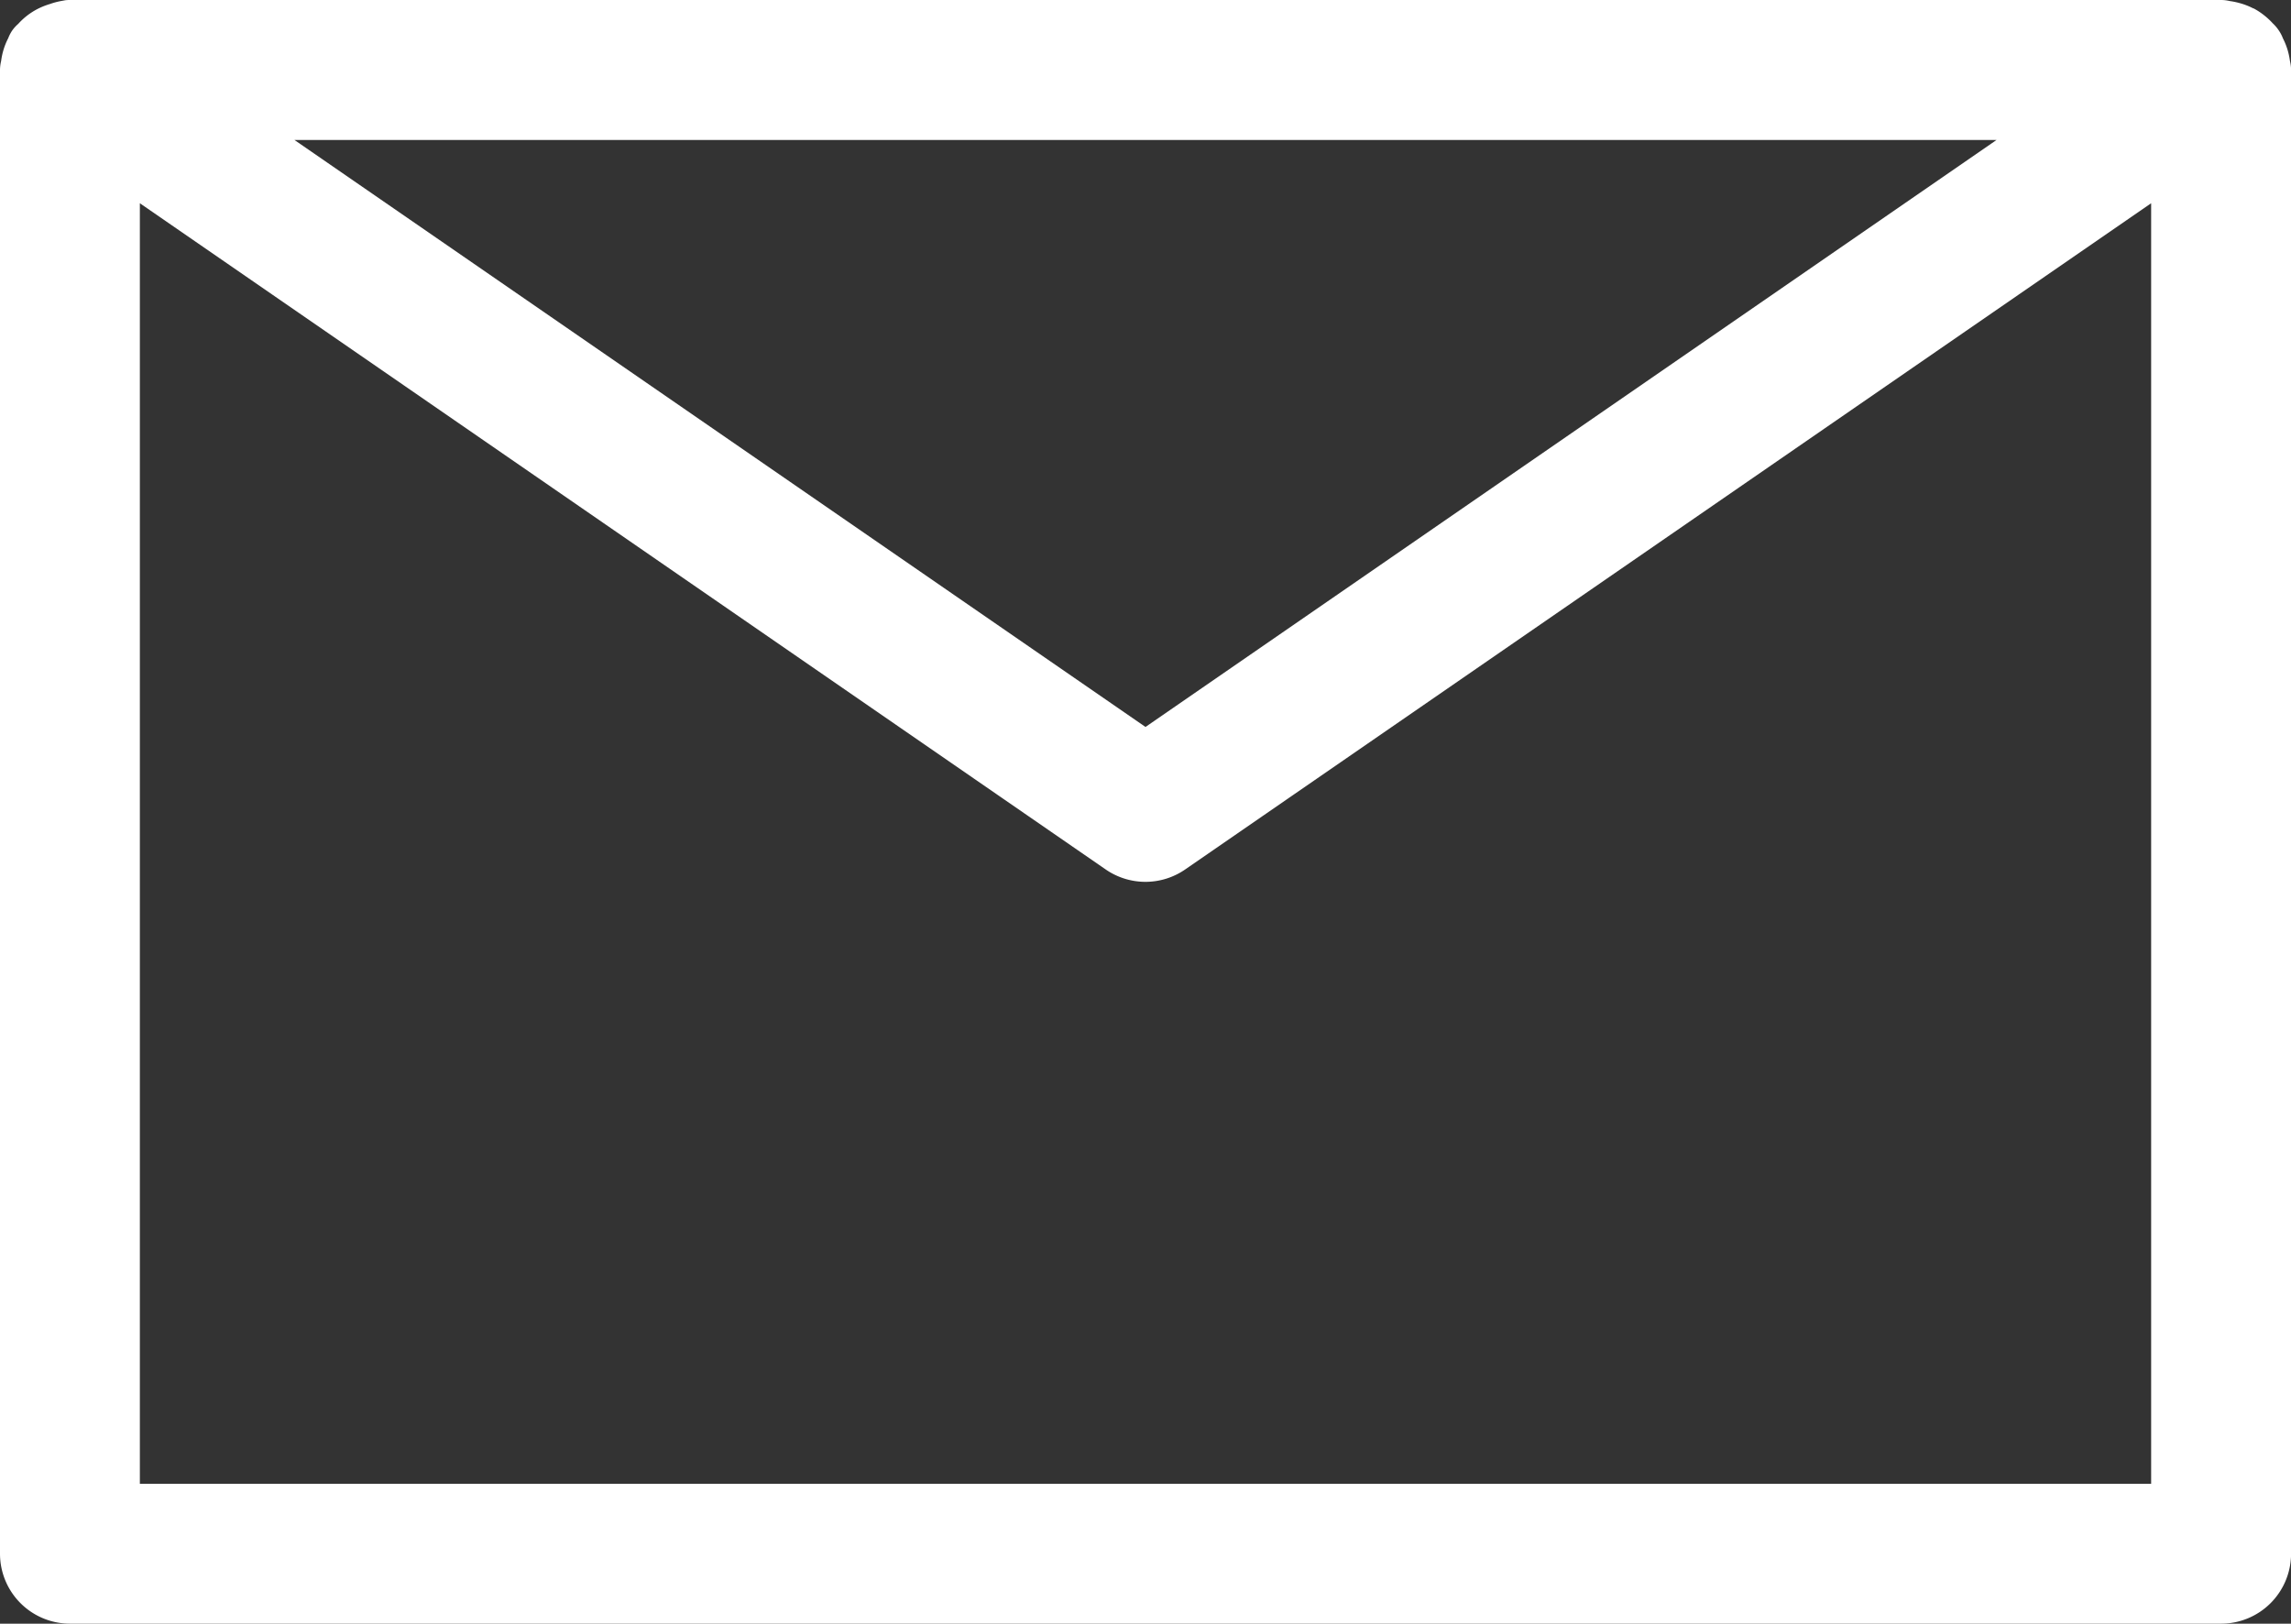
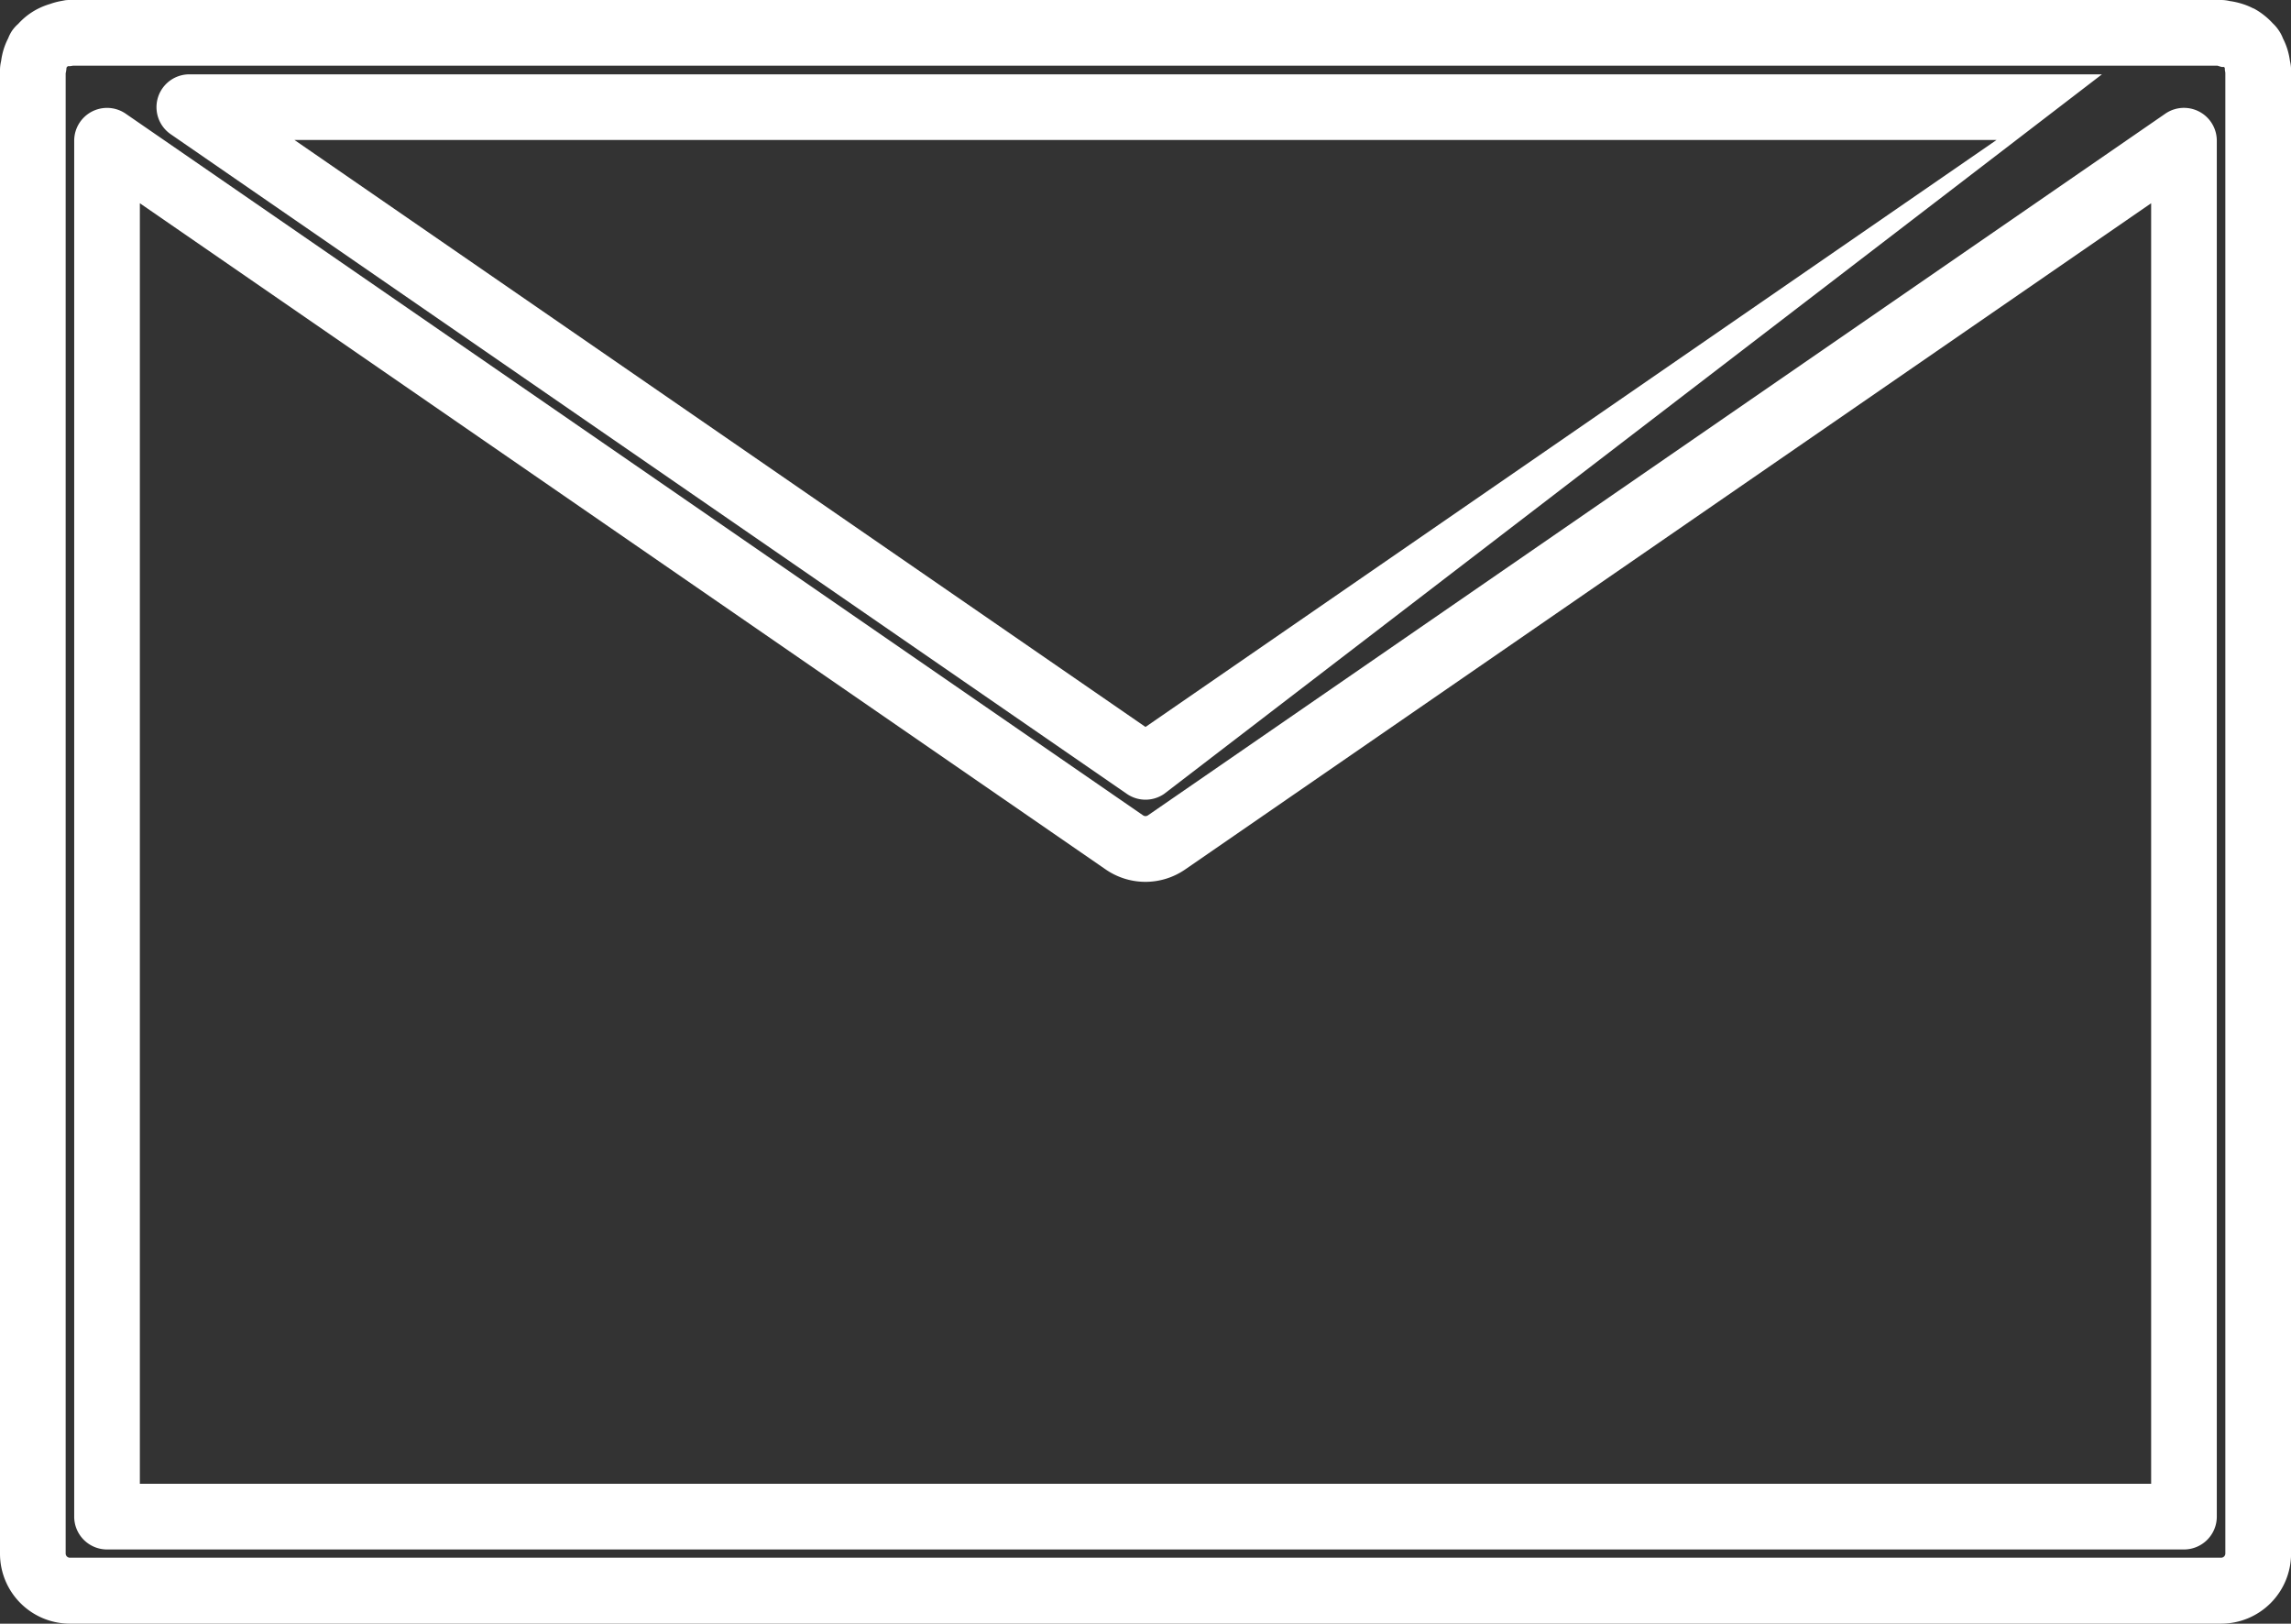
<svg xmlns="http://www.w3.org/2000/svg" width="34.89" height="24.725" viewBox="0 0 34.89 24.725">
  <rect x="0" y="0" width="34.89" height="24.725" fill="#333333" stroke="none" />
  <g transform="translate(-985 -2421.5)">
-     <path d="M33.879,72.495a.587.587,0,0,0-.023-.113.542.542,0,0,0-.045-.105c-.009-.016-.011-.034-.021-.05s-.024-.021-.035-.034a.574.574,0,0,0-.084-.081.547.547,0,0,0-.086-.056.534.534,0,0,0-.1-.039.634.634,0,0,0-.113-.023c-.017,0-.032-.01-.049-.01H.565l-.051.01a.551.551,0,0,0-.108.022.584.584,0,0,0-.1.04.562.562,0,0,0-.084.056.55.55,0,0,0-.085.081c-.011.013-.025.02-.035.034s-.012.034-.021.05a.542.542,0,0,0-.045.105.587.587,0,0,0-.023.113c0,.019-.011.035-.011.056V95.144a.565.565,0,0,0,.565.565h32.76a.565.565,0,0,0,.565-.565V72.551C33.89,72.532,33.881,72.516,33.879,72.495Zm-2.368.621L16.945,83.161,2.379,73.116ZM32.76,94.579H1.13V73.627L16.624,84.312a.565.565,0,0,0,.642,0L32.76,73.627Z" transform="translate(985.5 2350.016)" fill="#fff" />
-     <path d="M.565,71.484H33.324a.559.559,0,0,1,.133.016,1.139,1.139,0,0,1,.168.036,1.036,1.036,0,0,1,.189.075l.005,0a1.05,1.05,0,0,1,.163.107,1.077,1.077,0,0,1,.131.122.584.584,0,0,1,.086.1.567.567,0,0,1,.068.128,1.04,1.04,0,0,1,.068.166,1.1,1.1,0,0,1,.039.179.583.583,0,0,1,.017.138V95.144a1.066,1.066,0,0,1-1.065,1.065H.565A1.066,1.066,0,0,1-.5,95.144V72.552a.585.585,0,0,1,.017-.138,1.09,1.09,0,0,1,.038-.177,1.053,1.053,0,0,1,.07-.171.577.577,0,0,1,.062-.119.577.577,0,0,1,.091-.1,1.049,1.049,0,0,1,.132-.123,1.065,1.065,0,0,1,.155-.1l.016-.008a1.087,1.087,0,0,1,.183-.072A1.054,1.054,0,0,1,.428,71.5l.064-.012A.5.5,0,0,1,.565,71.484Zm32.706,1H.614l-.051.008-.01,0-.011,0-.008,0-.009.007-.006.005-.007.013,0,0a.073.073,0,0,0,0,.01A.575.575,0,0,1,.5,72.6v22.54a.065.065,0,0,0,.065.065h32.76a.065.065,0,0,0,.065-.065V72.6c0-.017-.006-.036-.008-.058a.087.087,0,0,0,0-.016l0-.006-.005-.009-.008-.007,0,0-.008,0-.006,0-.018,0A.556.556,0,0,1,33.271,72.484Zm-30.892.132H31.511a.5.5,0,0,1,.284.912L17.229,83.573a.5.5,0,0,1-.568,0L2.1,73.528a.5.5,0,0,1,.284-.912Zm27.526,1H3.985l12.96,8.938ZM1.13,73.127a.5.5,0,0,1,.284.088L16.908,83.9a.065.065,0,0,0,.074,0L32.476,73.215a.5.5,0,0,1,.784.412V94.579a.5.5,0,0,1-.5.5H1.13a.5.5,0,0,1-.5-.5V73.627a.5.5,0,0,1,.5-.5ZM32.26,94.079v-19.5L17.549,84.724a1.065,1.065,0,0,1-1.21,0L1.63,74.579v19.5Z" transform="translate(985.5 2350.016)" fill="#fff" />
+     <path d="M.565,71.484H33.324a.559.559,0,0,1,.133.016,1.139,1.139,0,0,1,.168.036,1.036,1.036,0,0,1,.189.075l.005,0a1.05,1.05,0,0,1,.163.107,1.077,1.077,0,0,1,.131.122.584.584,0,0,1,.086.1.567.567,0,0,1,.068.128,1.04,1.04,0,0,1,.068.166,1.1,1.1,0,0,1,.039.179.583.583,0,0,1,.017.138V95.144a1.066,1.066,0,0,1-1.065,1.065H.565A1.066,1.066,0,0,1-.5,95.144V72.552a.585.585,0,0,1,.017-.138,1.09,1.09,0,0,1,.038-.177,1.053,1.053,0,0,1,.07-.171.577.577,0,0,1,.062-.119.577.577,0,0,1,.091-.1,1.049,1.049,0,0,1,.132-.123,1.065,1.065,0,0,1,.155-.1l.016-.008a1.087,1.087,0,0,1,.183-.072A1.054,1.054,0,0,1,.428,71.5l.064-.012A.5.5,0,0,1,.565,71.484Zm32.706,1H.614l-.051.008-.01,0-.011,0-.008,0-.009.007-.006.005-.007.013,0,0a.073.073,0,0,0,0,.01A.575.575,0,0,1,.5,72.6v22.54a.065.065,0,0,0,.065.065h32.76a.065.065,0,0,0,.065-.065V72.6c0-.017-.006-.036-.008-.058a.087.087,0,0,0,0-.016l0-.006-.005-.009-.008-.007,0,0-.008,0-.006,0-.018,0A.556.556,0,0,1,33.271,72.484Zm-30.892.132H31.511L17.229,83.573a.5.5,0,0,1-.568,0L2.1,73.528a.5.5,0,0,1,.284-.912Zm27.526,1H3.985l12.96,8.938ZM1.13,73.127a.5.5,0,0,1,.284.088L16.908,83.9a.065.065,0,0,0,.074,0L32.476,73.215a.5.5,0,0,1,.784.412V94.579a.5.5,0,0,1-.5.5H1.13a.5.5,0,0,1-.5-.5V73.627a.5.5,0,0,1,.5-.5ZM32.26,94.079v-19.5L17.549,84.724a1.065,1.065,0,0,1-1.21,0L1.63,74.579v19.5Z" transform="translate(985.5 2350.016)" fill="#fff" />
  </g>
</svg>